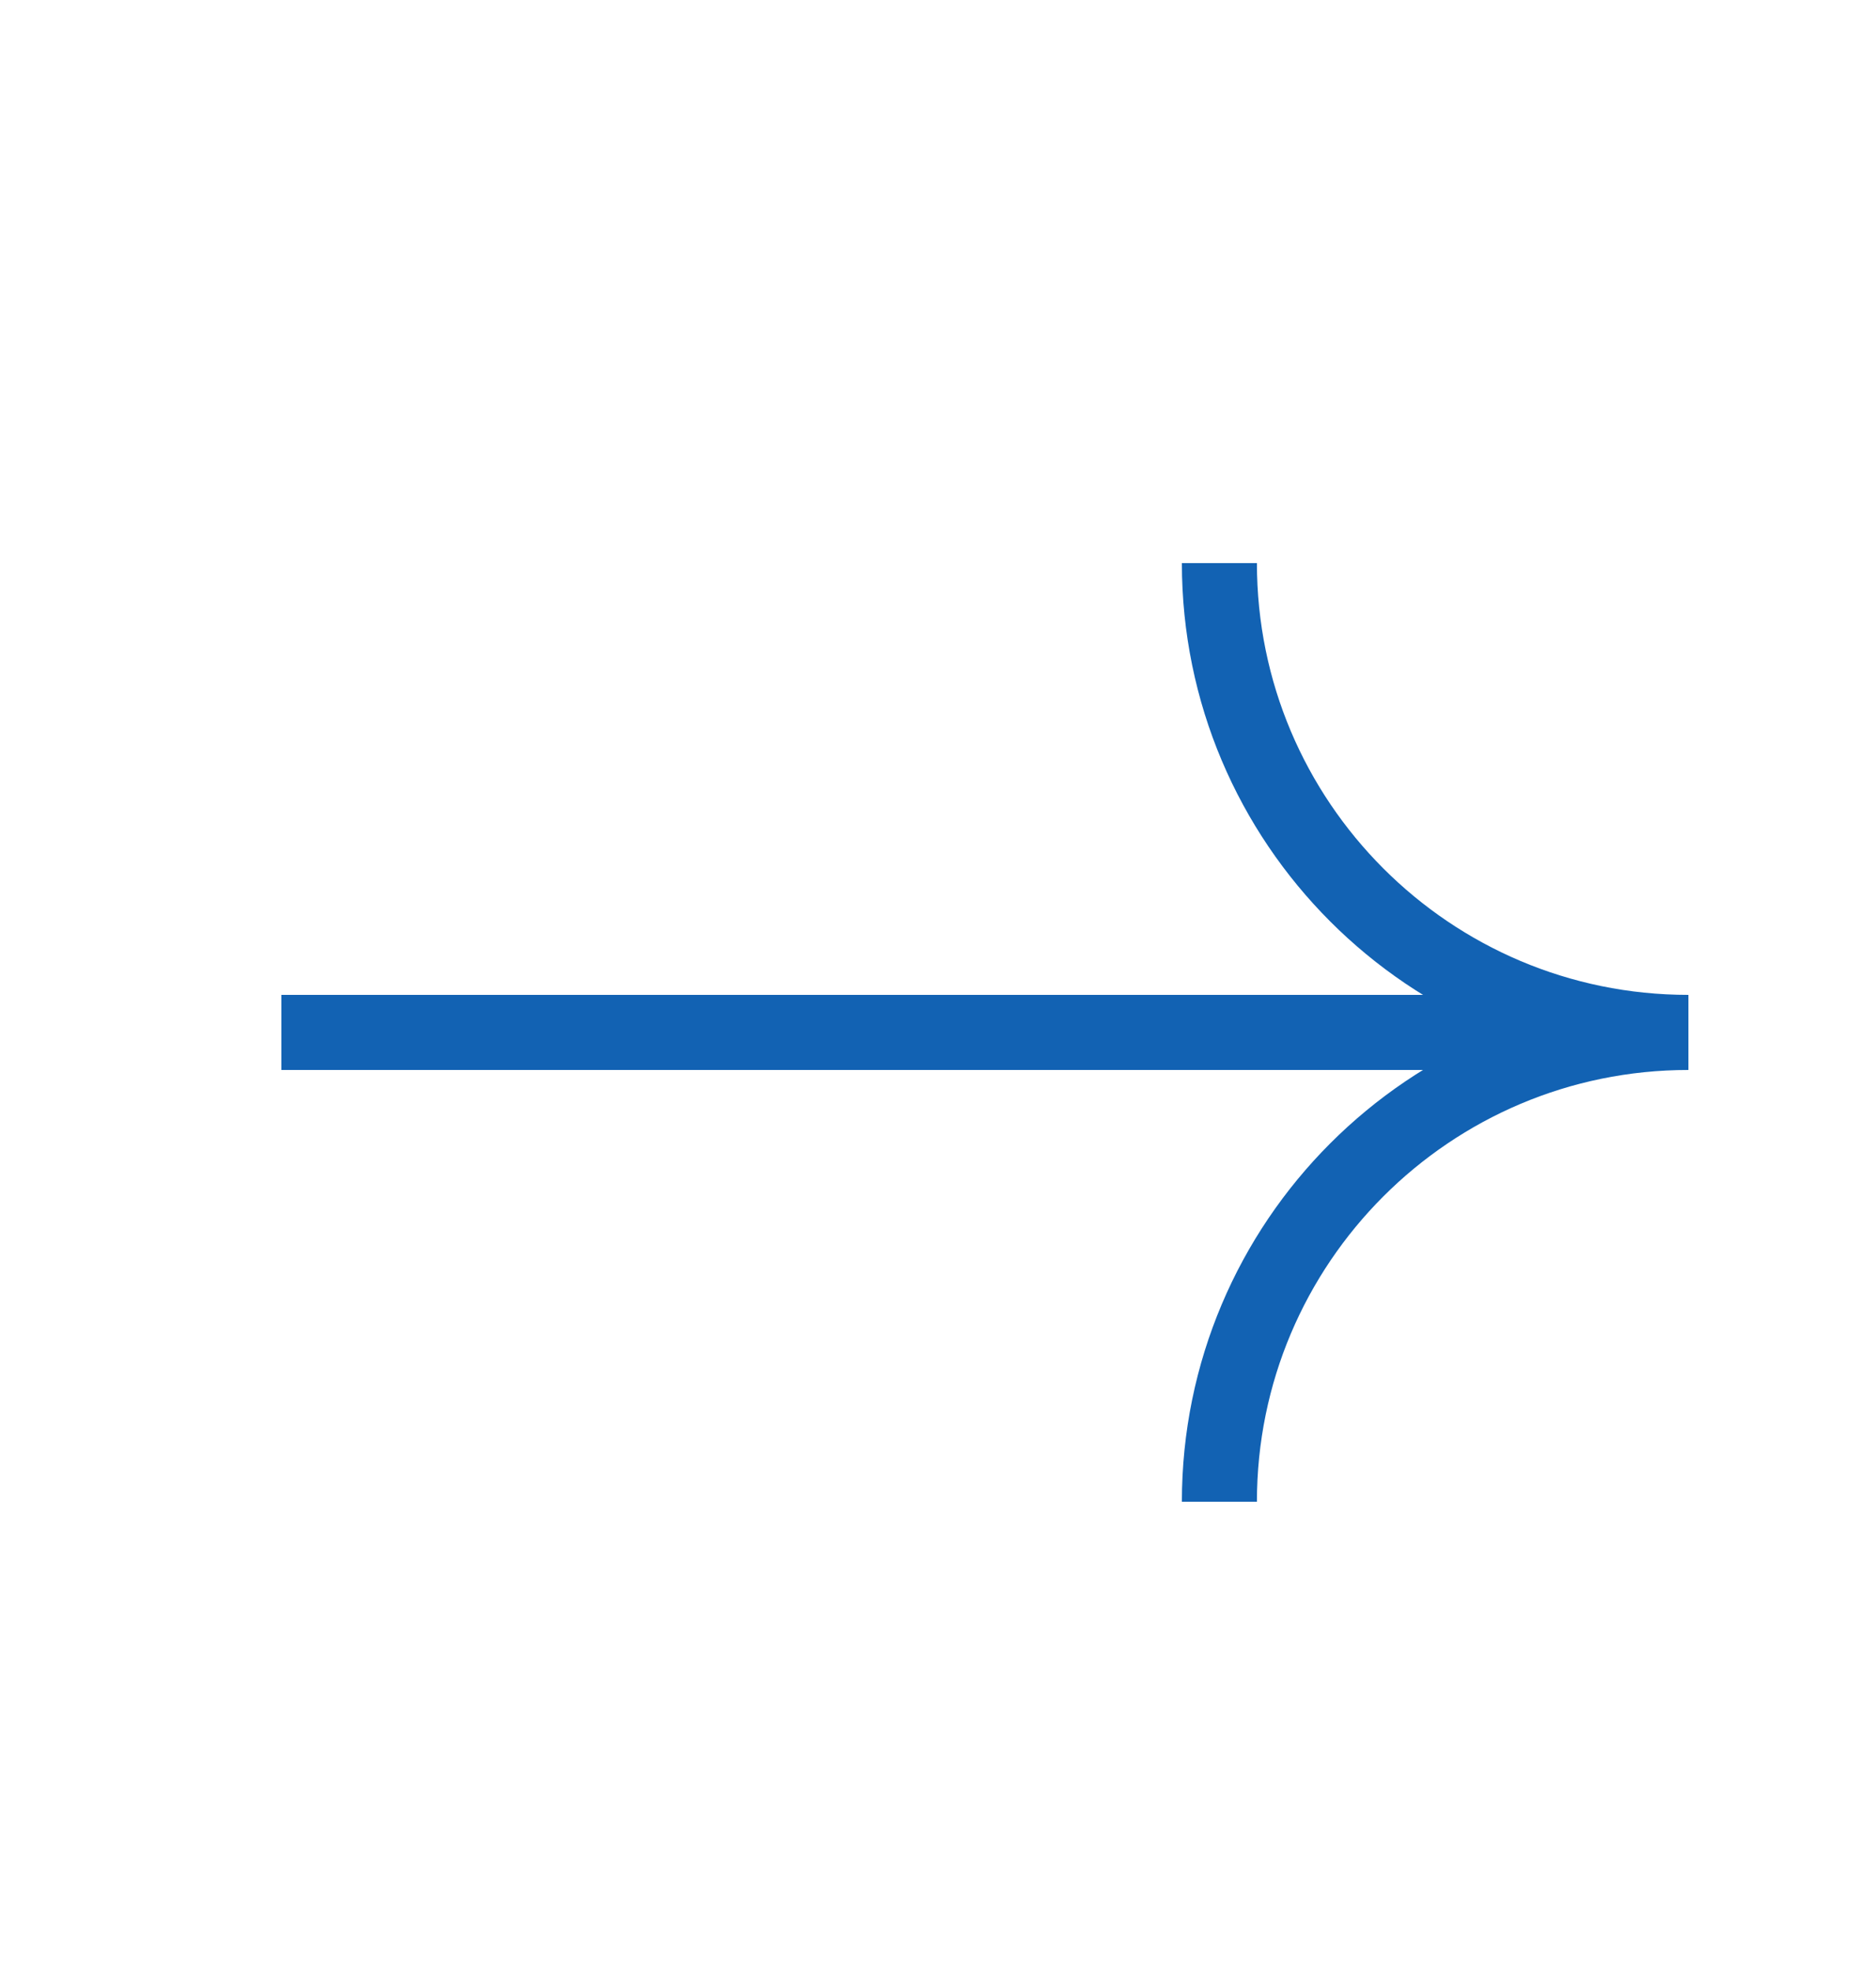
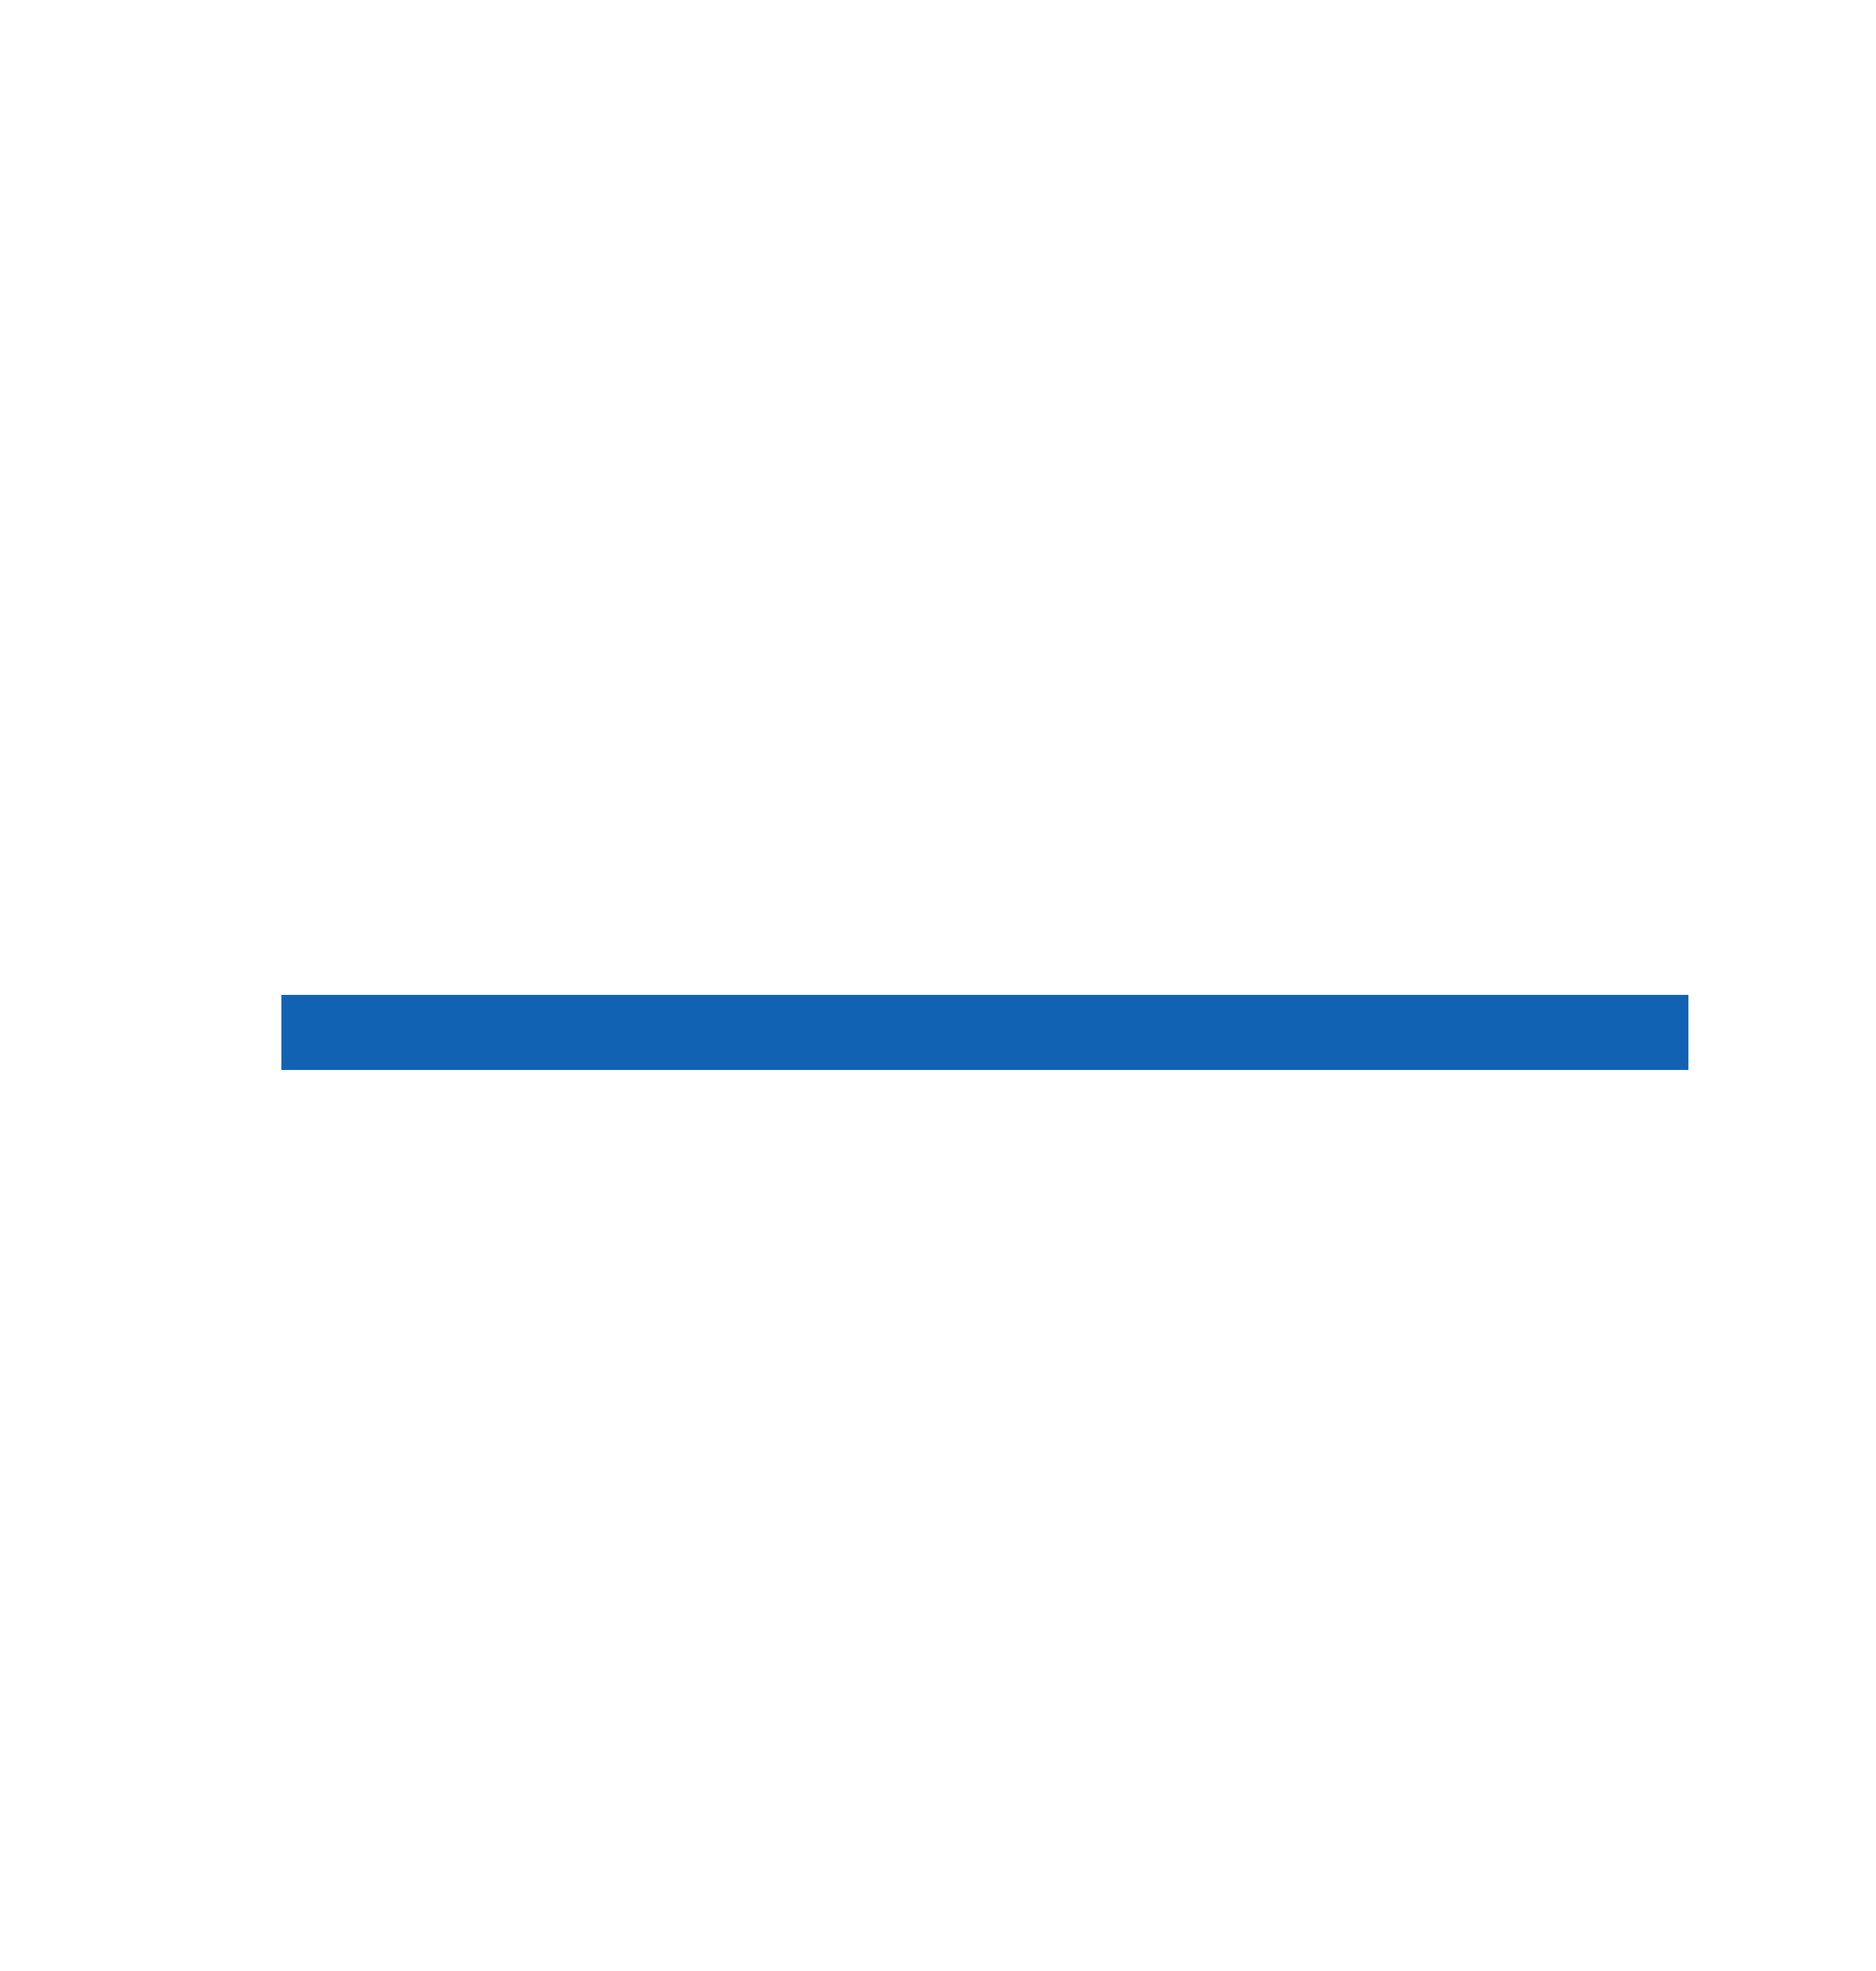
<svg xmlns="http://www.w3.org/2000/svg" width="20" height="21" viewBox="0 0 20 21" fill="none">
-   <path d="M18 11C15.239 11 13 8.761 13 6" stroke="#1262B3" stroke-width="0.8" stroke-miterlimit="10" />
-   <path d="M13 16C13 13.239 15.239 11 18 11" stroke="#1262B3" stroke-width="0.8" stroke-miterlimit="10" />
  <path d="M3 11H18" stroke="#1262B3" stroke-width="0.8" stroke-miterlimit="10" />
</svg>